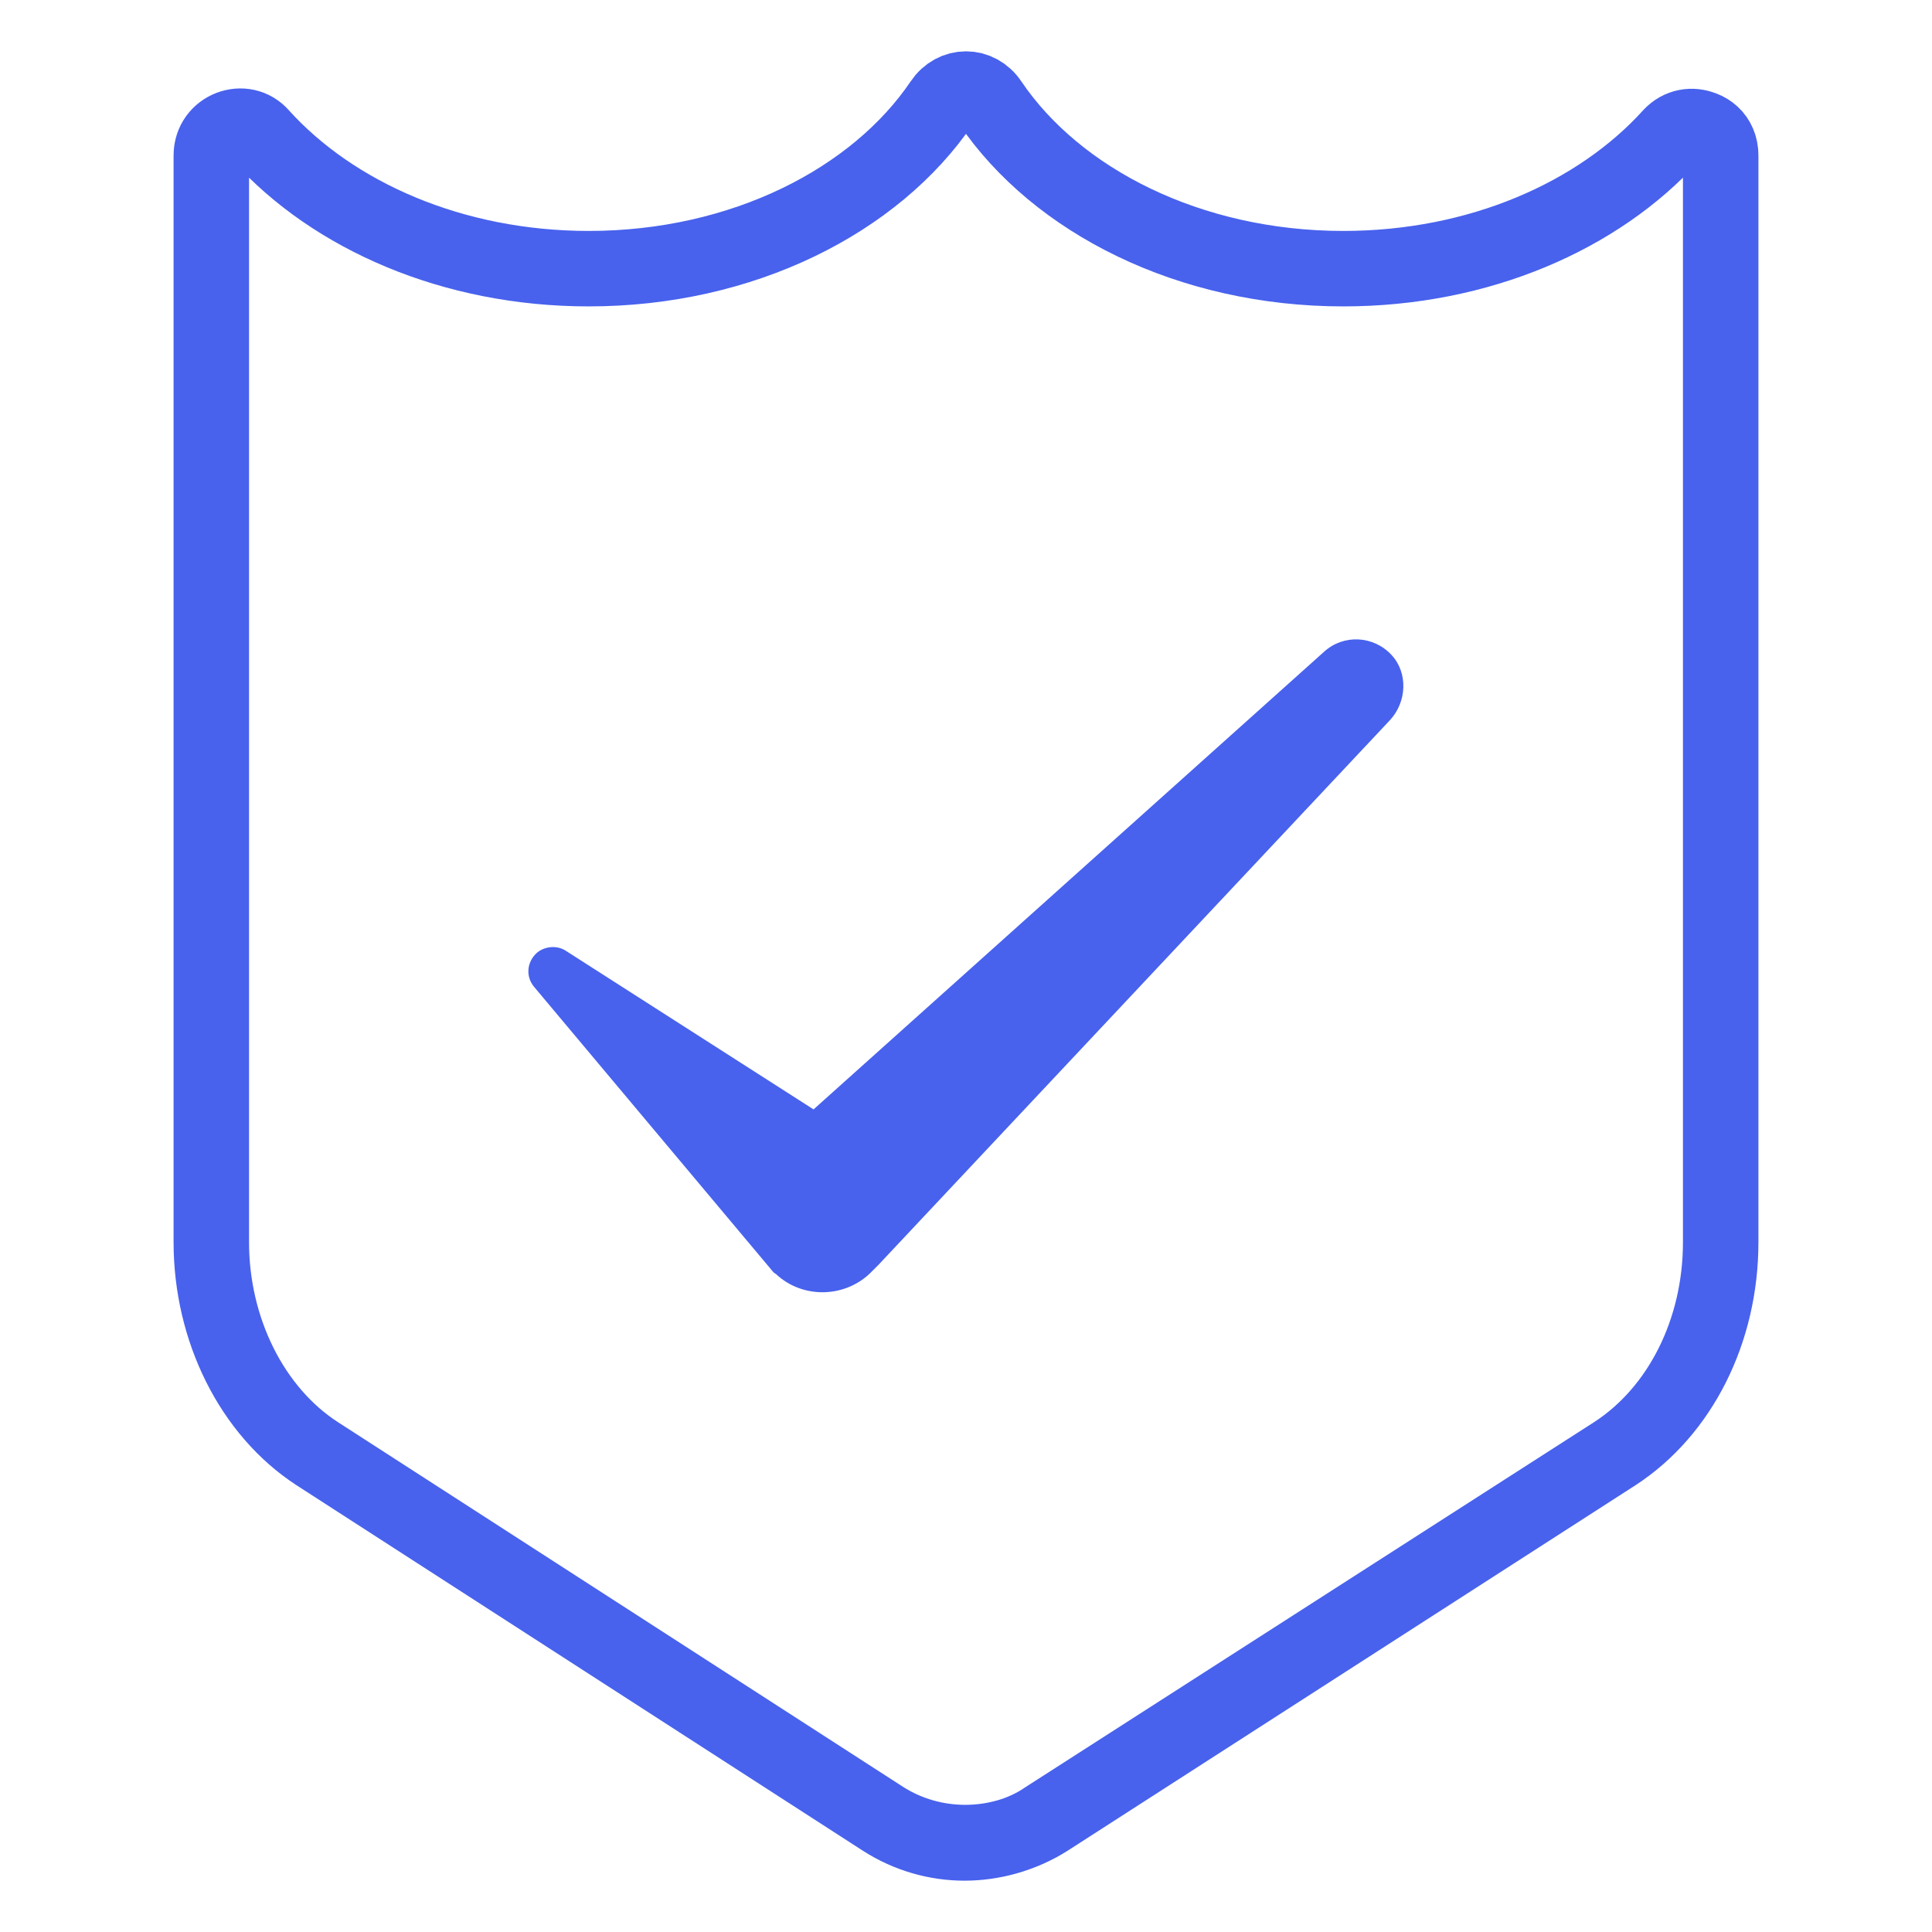
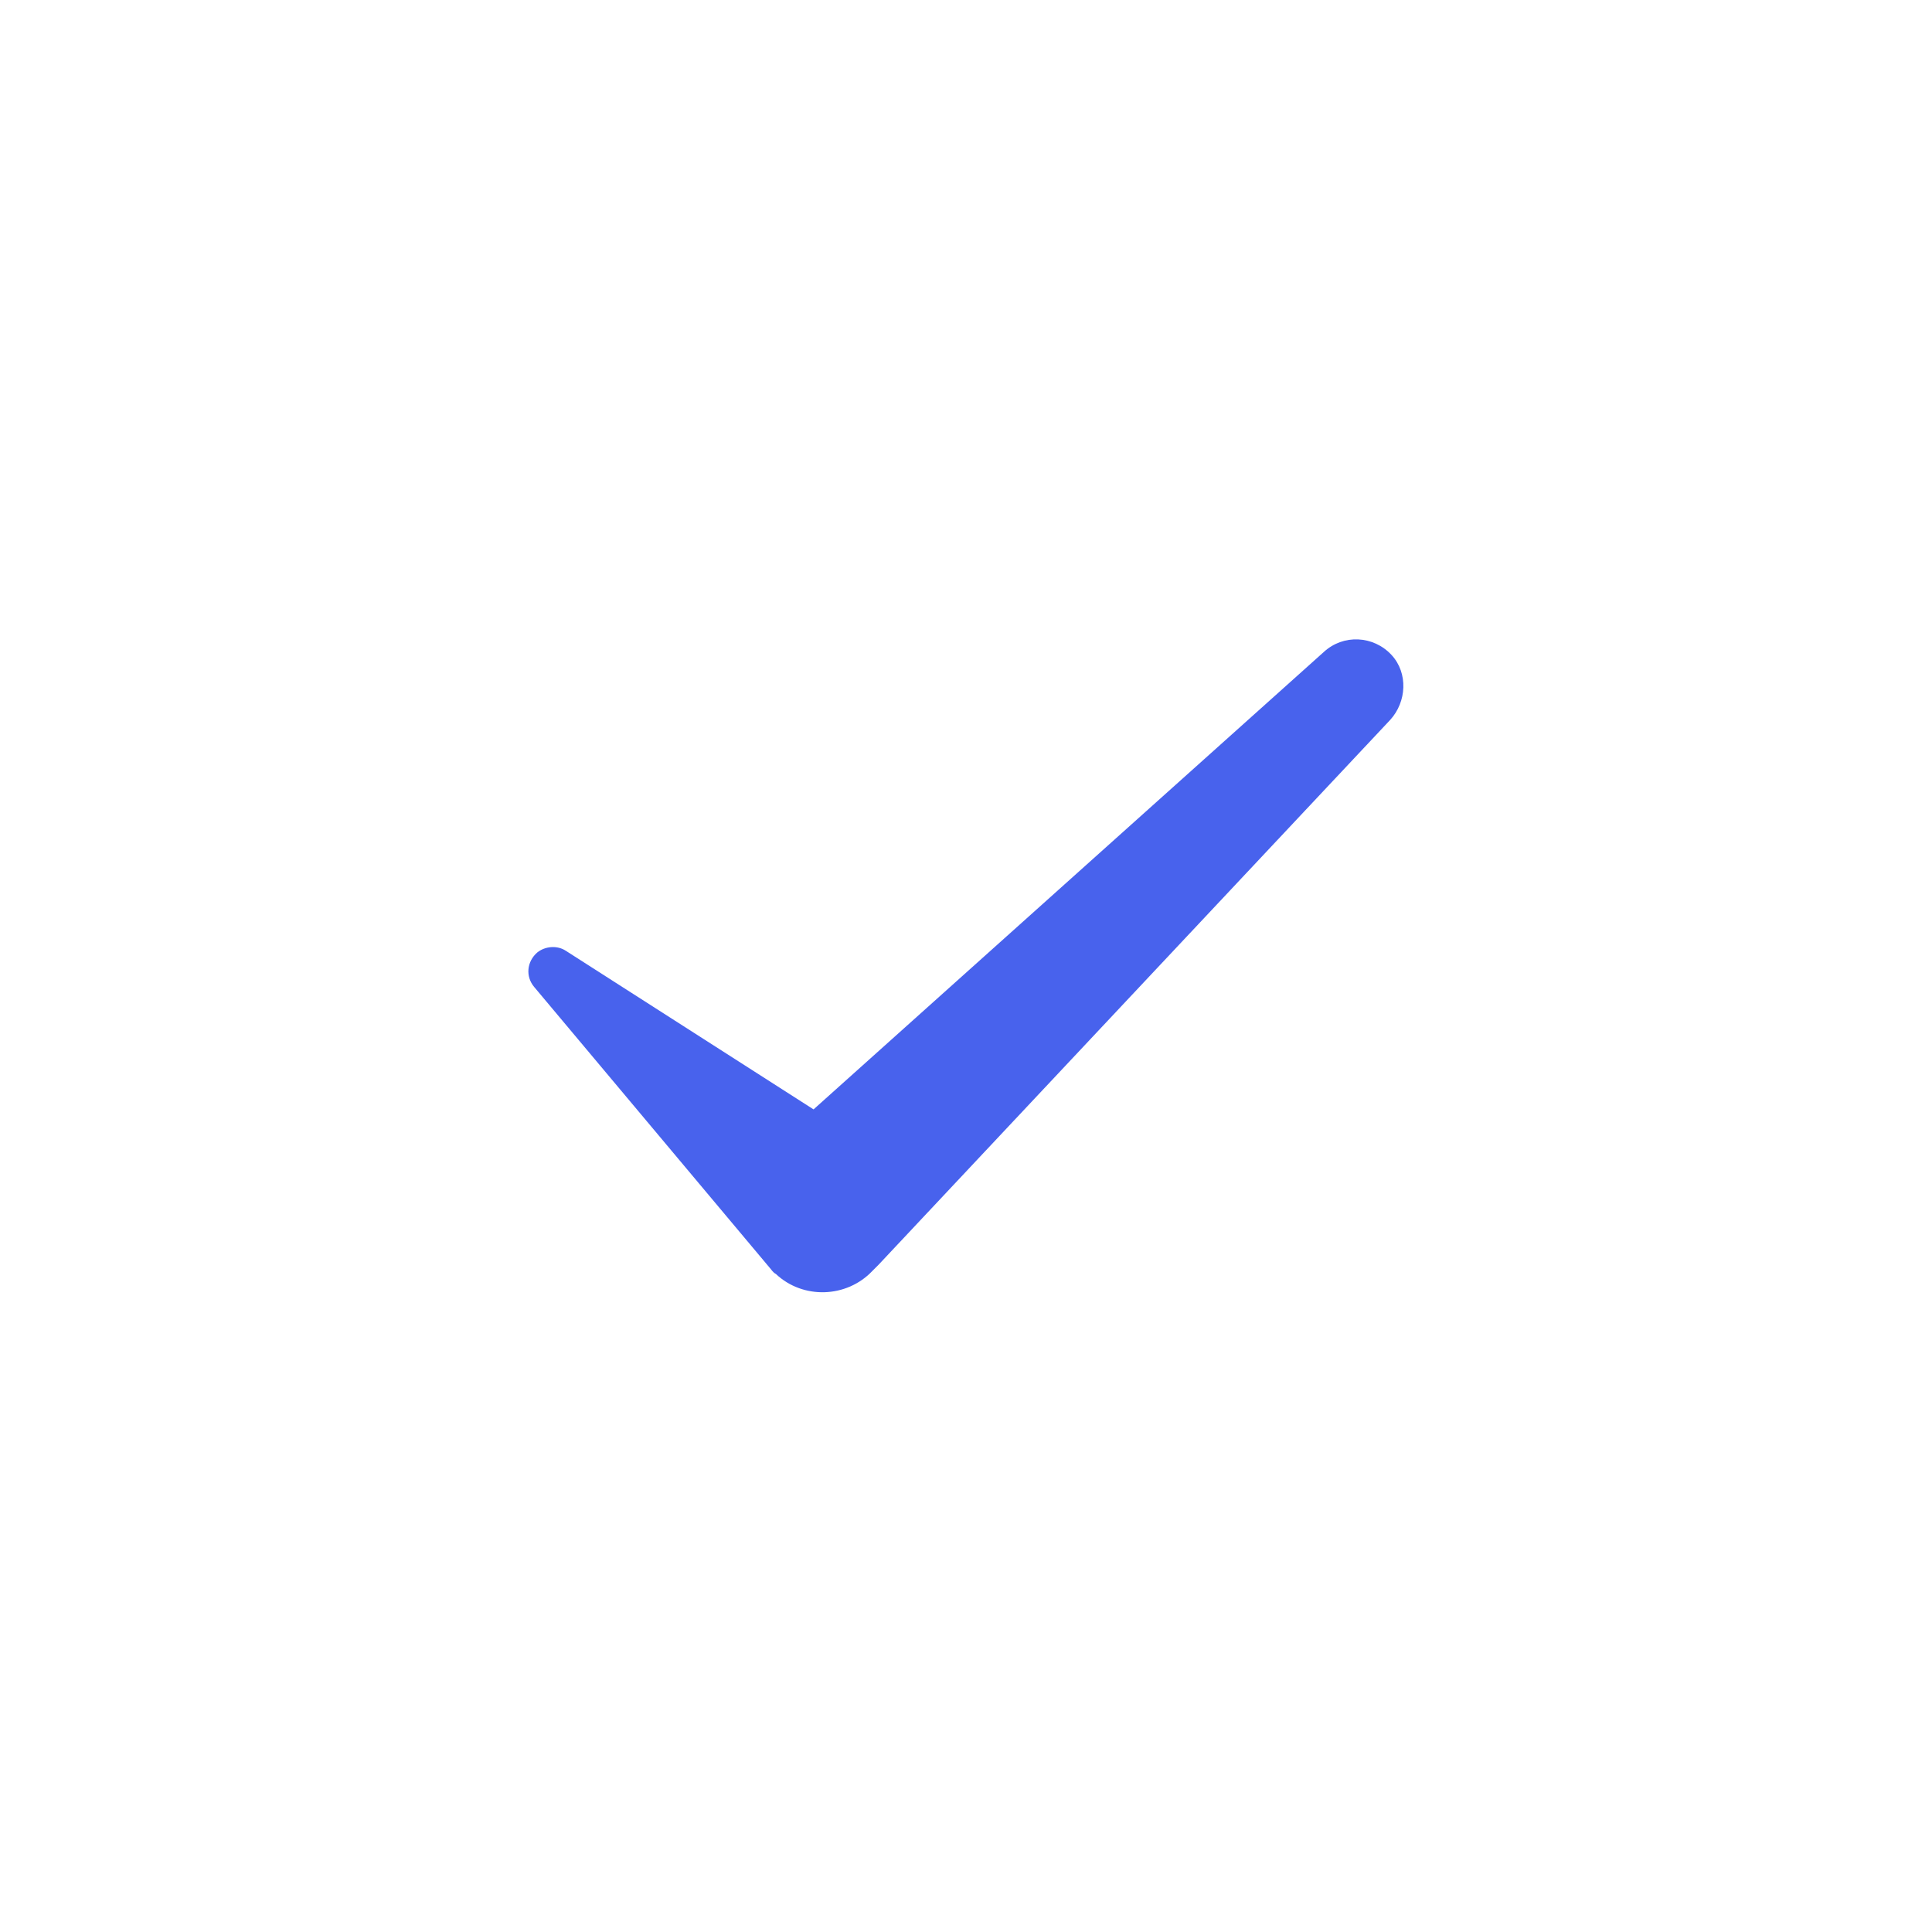
<svg xmlns="http://www.w3.org/2000/svg" version="1.1" id="Layer_1" x="0px" y="0px" width="128px" height="128px" viewBox="0 0 128 128" style="enable-background:new 0 0 128 128;" xml:space="preserve">
  <style type="text/css">

	.st0{fill:#4862ED;}
	.st1{fill:none;stroke:#4862ED;stroke-width:5;stroke-linecap:round;stroke-linejoin:round;stroke-miterlimit:10;}

</style>
-   <path class="st1" d="M89,17.8c-10.2,0-19-4.5-23.4-11c-0.8-1.2-2.4-1.2-3.2,0c-4.4,6.5-13.2,11-23.4,11c-9,0-16.9-3.5-21.7-8.8  C16.2,7.7,14,8.5,14,10.3v72c0,5.8,2.7,11.2,7,14l37.5,24.2c3.3,2.1,7.6,2.1,10.9,0L107,96.3c4.3-2.8,7-8.1,7-14v-72  c0-1.7-2.1-2.6-3.3-1.3C105.9,14.3,98,17.8,89,17.8L89,17.8z M64,5.9c-0.6,0-1.2,0.3-1.6,0.9c-4.4,6.5-13.2,11-23.4,11  c-9,0-16.9-3.5-21.7-8.8c-0.4-0.4-0.9-0.6-1.4-0.6c-1,0-1.9,0.8-1.9,1.9v72c0,5.8,2.7,11.2,7,14l37.5,24.2c1.7,1.1,3.6,1.6,5.4,1.6  s3.8-0.5,5.4-1.6L107,96.3c4.3-2.8,7-8.1,7-14v-72c0-1.2-0.9-1.9-1.9-1.9c-0.5,0-1,0.2-1.4,0.6c-4.8,5.3-12.7,8.8-21.7,8.8  c-10.2,0-19-4.5-23.4-11C65.2,6.2,64.6,5.9,64,5.9L64,5.9L64,5.9z" />
  <path class="st0" d="M92.2,43.4C91,42.1,89,42,87.7,43.2L53.9,73.5L37.5,63c-0.6-0.4-1.4-0.3-1.9,0.1c-0.7,0.6-0.8,1.6-0.2,2.3  L51,84c0.1,0.1,0.2,0.3,0.4,0.4c1.8,1.7,4.7,1.6,6.4-0.2l0.4-0.4l33.9-36.1C93.2,46.5,93.3,44.6,92.2,43.4L92.2,43.4z" />
</svg>